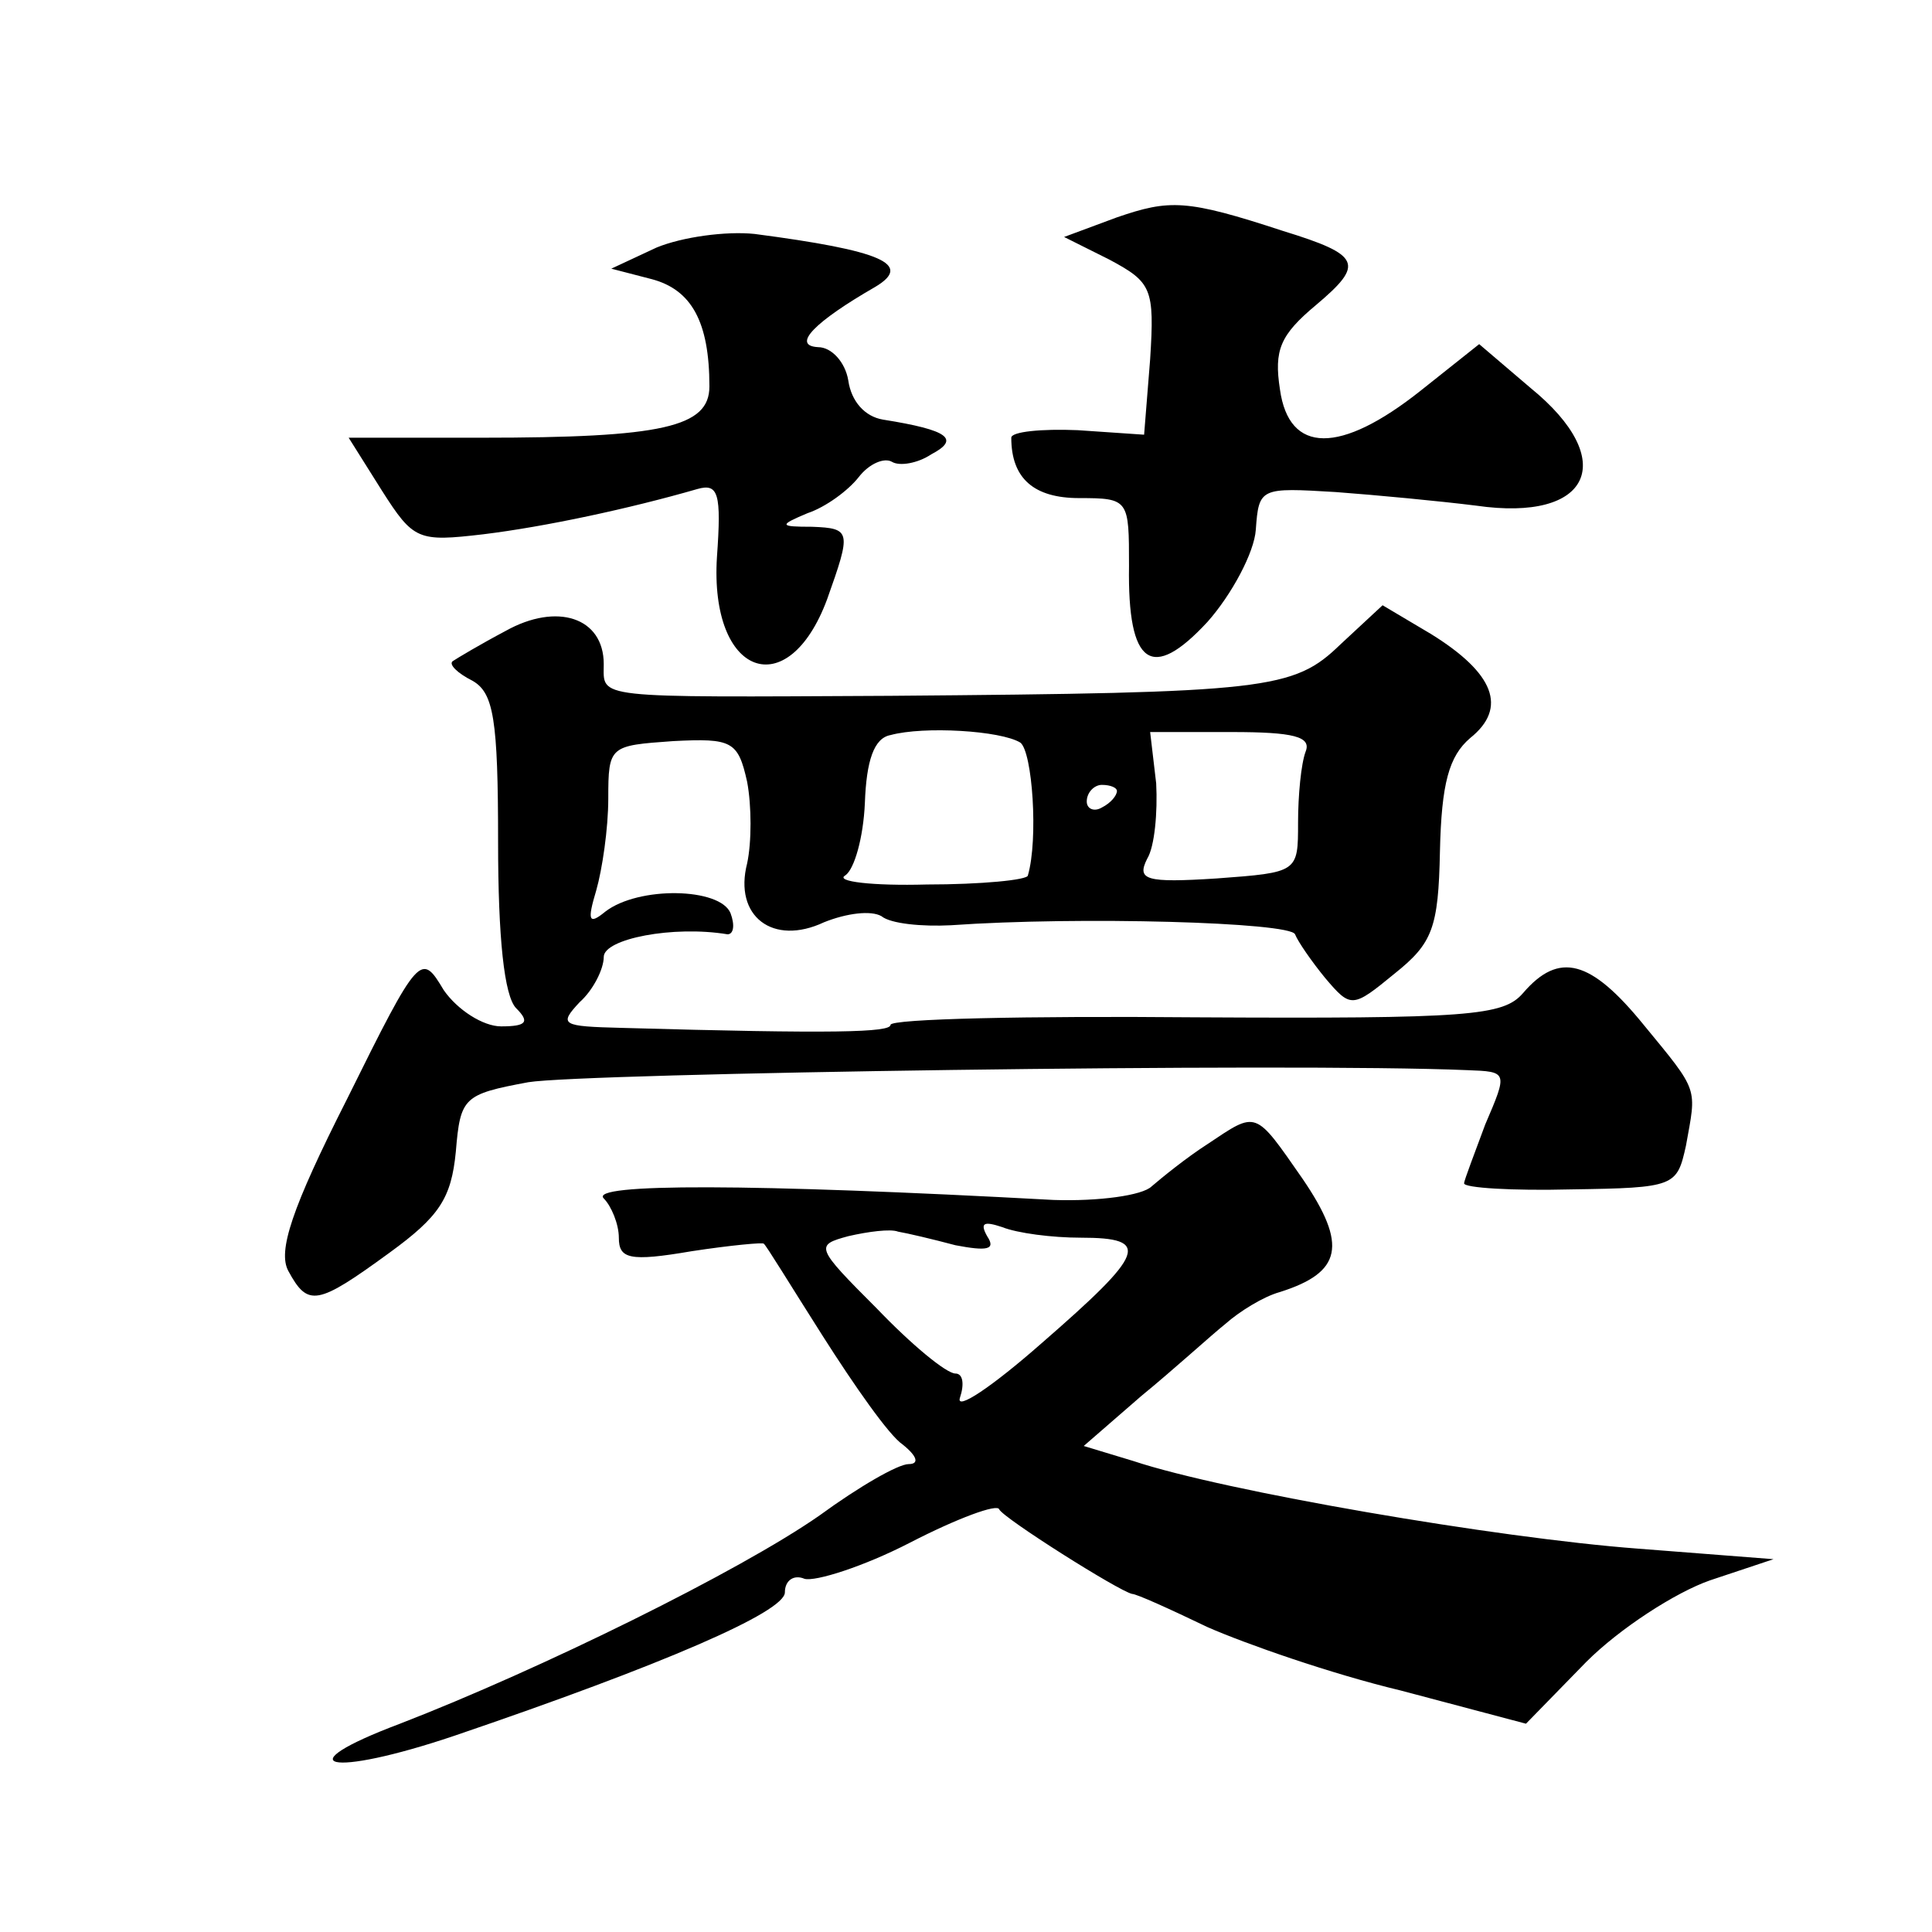
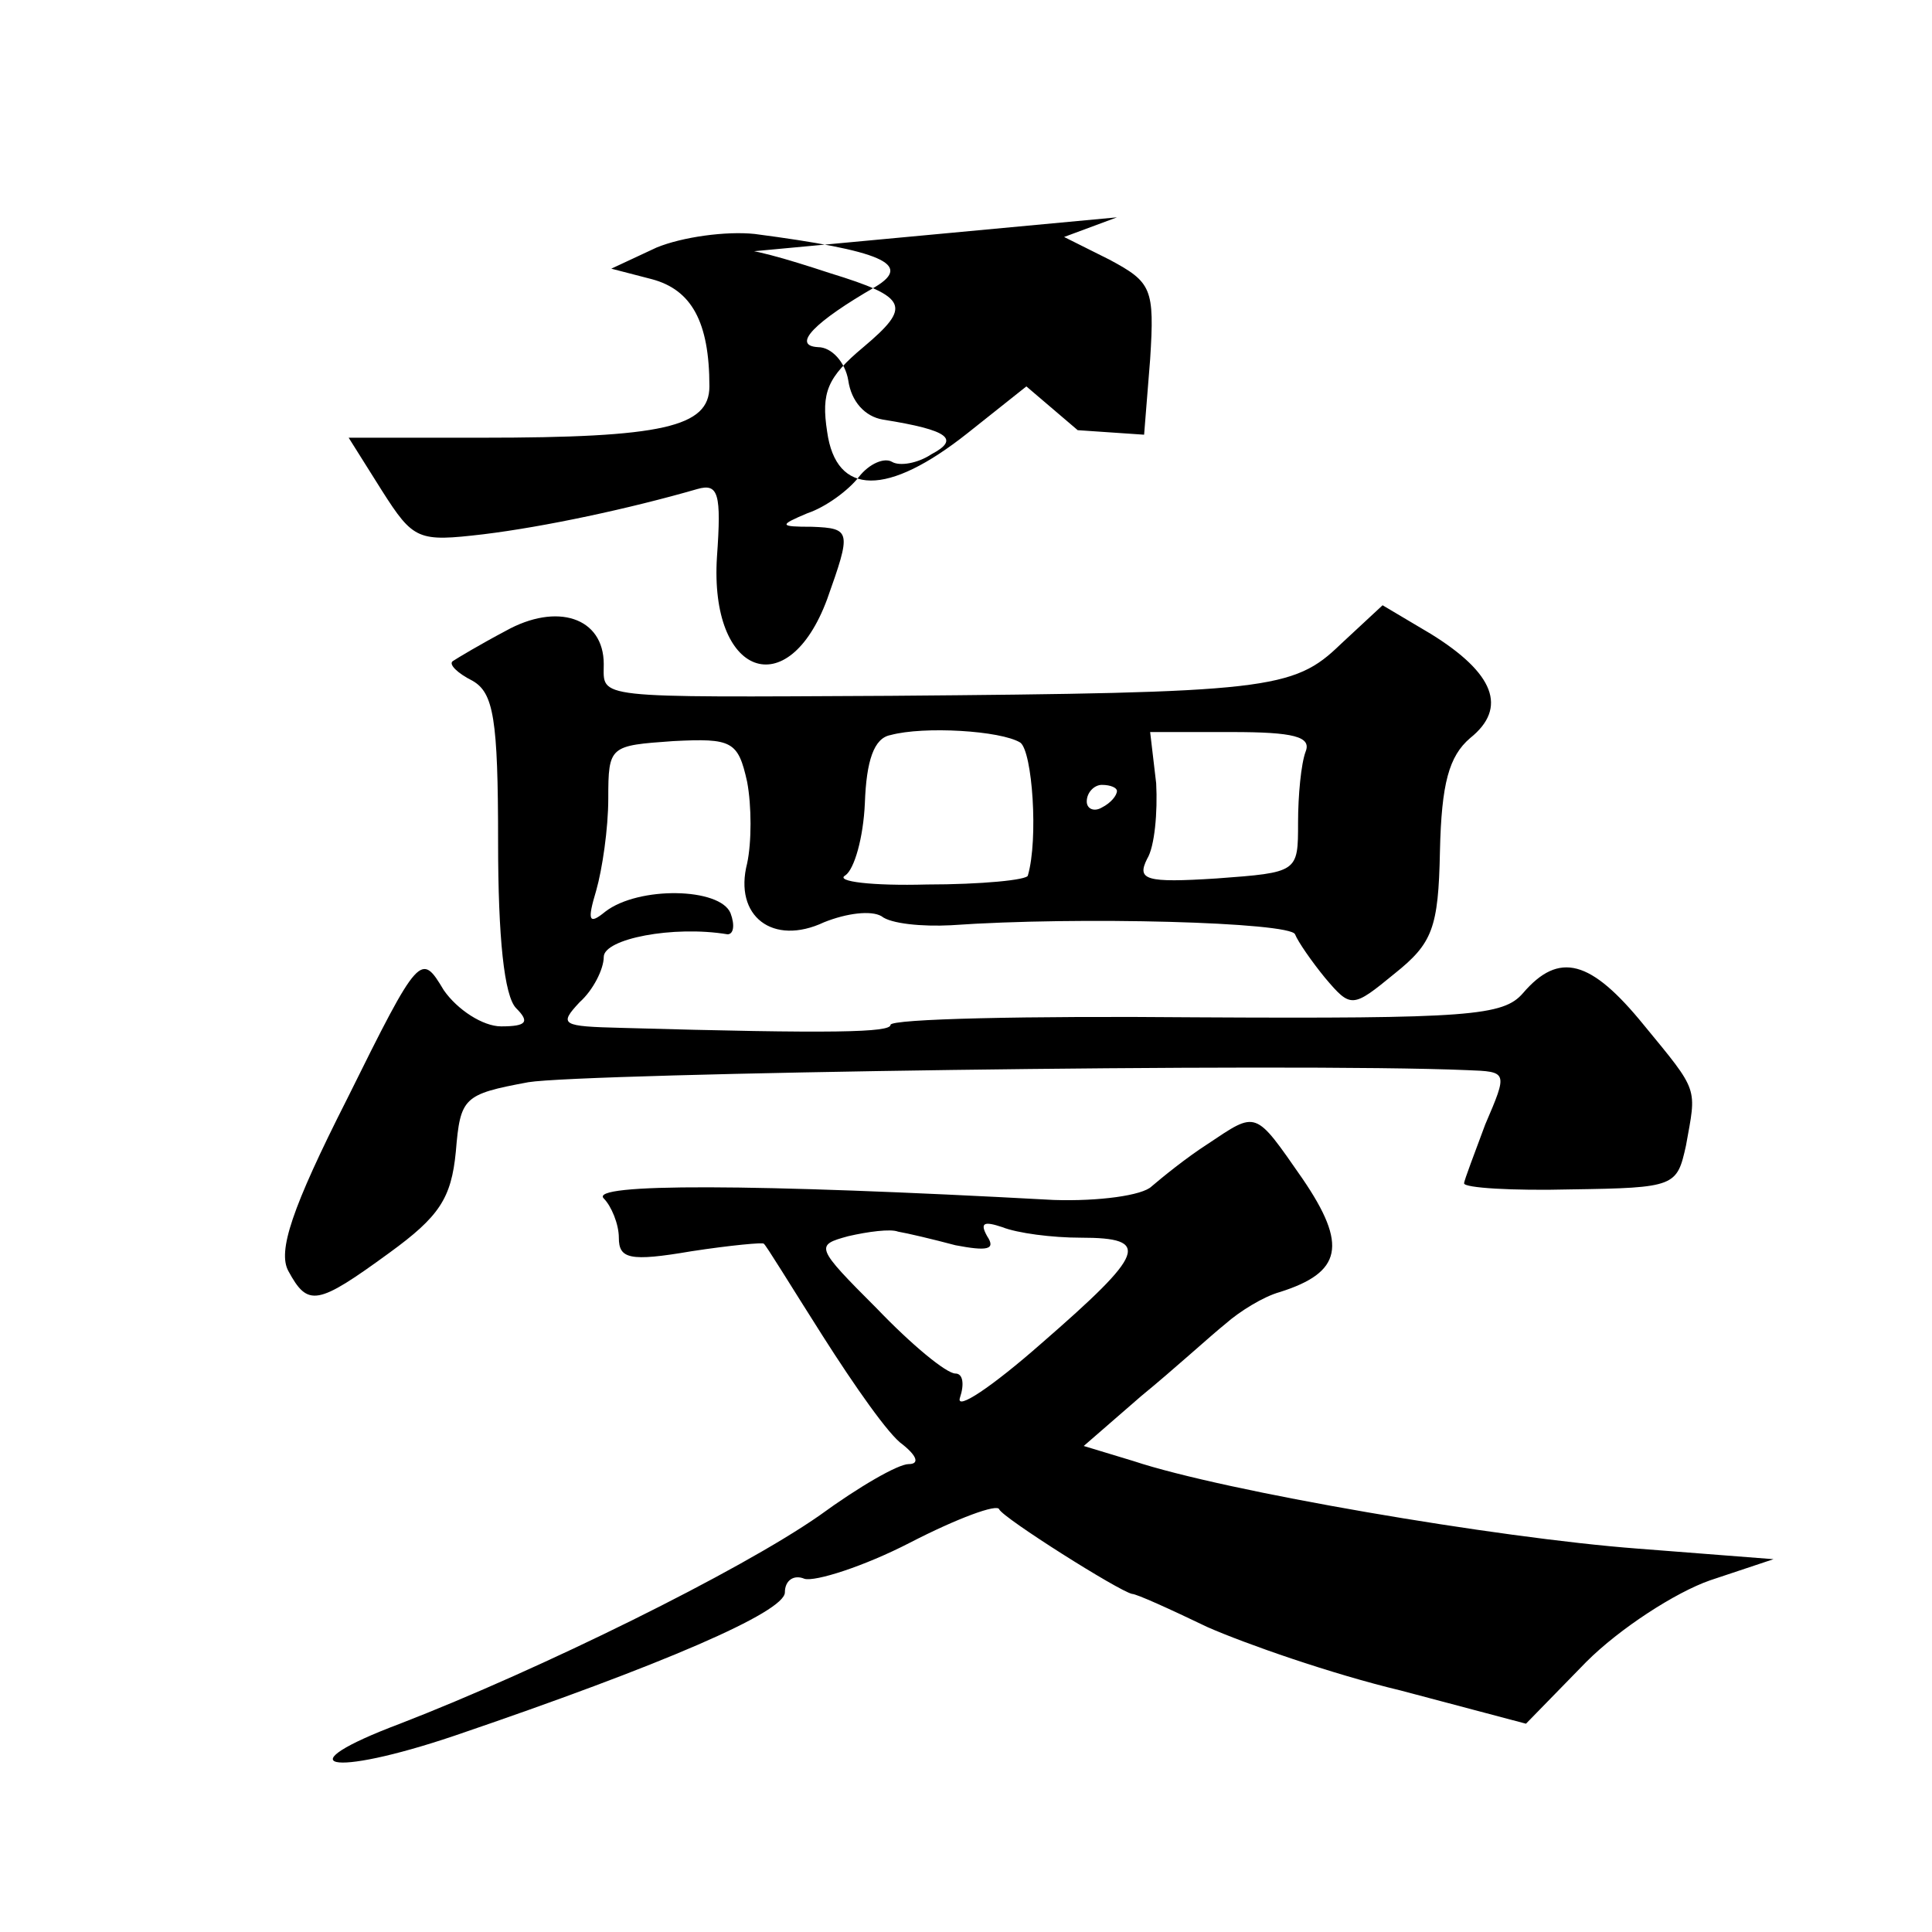
<svg xmlns="http://www.w3.org/2000/svg" version="1.0" width="128pt" height="128pt" viewBox="0 0 128 128" preserveAspectRatio="xMidYMid meet">
  <g transform="translate(0,128) scale(0.1,-0.1)" fill="#0" stroke="none">
-     <path d="M740 1136 l-35 -13 30 -15 c28 -15 30 -19 27 -66 l-4 -50 -44 3 c-24 1 -44 -1 -44 -5 0 -27 15 -40 45 -40 33 0 33 -1 33 -45 -1 -66 15 -77 52 -37 16 18 31 46 32 61 2 28 3 28 53 25 27 -2 69 -6 93 -9 76 -11 95 30 36 78 l-34 29 -39 -31 c-53 -42 -87 -42 -93 1 -4 26 0 36 24 56 32 27 30 33 -22 49 -64 21 -75 21 -110 9z M435 1116 l-30 -14 27 -7 c26 -7 38 -28 38 -71 0 -27 -31 -34 -151 -34 l-88 0 22 -35 c21 -33 24 -34 67 -29 41 5 97 17 142 30 14 4 16 -3 13 -45 -5 -79 47 -98 73 -28 16 45 16 47 -10 48 -22 0 -22 1 -3 9 12 4 27 15 34 24 7 9 17 13 22 10 5 -3 17 -1 26 5 19 10 12 16 -32 23 -12 2 -21 12 -23 26 -2 12 -11 22 -20 22 -18 1 -2 17 38 40 25 15 4 24 -80 35 -19 2 -48 -2 -65 -9z M335 862 c-17 -9 -32 -18 -35 -20 -3 -2 3 -8 13 -13 14 -8 17 -25 17 -107 0 -63 4 -102 12 -110 9 -9 7 -12 -10 -12 -12 0 -29 11 -38 24 -15 25 -16 25 -64 -72 -37 -73 -46 -101 -39 -114 13 -24 19 -23 67 12 33 24 41 36 44 67 3 36 5 38 48 46 36 6 505 13 622 8 27 -1 27 -1 12 -36 -7 -19 -14 -37 -14 -39 0 -3 32 -5 71 -4 69 1 70 2 76 29 7 39 9 35 -28 80 -35 43 -56 49 -80 21 -13 -15 -35 -17 -217 -16 -111 1 -202 -1 -202 -5 0 -5 -37 -6 -178 -2 -40 1 -42 2 -28 17 9 8 16 22 16 30 0 12 46 21 82 15 4 0 5 6 2 14 -7 17 -61 18 -83 1 -11 -9 -12 -6 -6 14 4 14 8 41 8 61 0 35 1 35 43 38 39 2 43 0 49 -27 3 -16 3 -40 0 -54 -9 -35 17 -55 51 -39 15 6 31 8 38 4 6 -5 27 -7 46 -6 85 6 225 2 228 -6 2 -5 11 -18 20 -29 17 -20 18 -20 46 3 25 20 29 30 30 81 1 45 6 63 20 75 25 20 16 43 -26 69 l-32 19 -28 -26 c-31 -30 -48 -32 -298 -34 -199 -1 -190 -2 -190 21 0 31 -31 41 -65 22z m341 -74 c8 -6 12 -64 5 -88 0 -3 -31 -6 -67 -6 -36 -1 -61 2 -54 6 6 4 12 25 13 48 1 28 6 43 17 45 22 6 73 3 86 -5z m189 -6 c-3 -8 -5 -29 -5 -47 0 -33 0 -33 -54 -37 -47 -3 -53 -1 -46 13 5 8 7 31 6 50 l-4 34 54 0 c41 0 53 -3 49 -13z m-125 -26 c0 -3 -4 -8 -10 -11 -5 -3 -10 -1 -10 4 0 6 5 11 10 11 6 0 10 -2 10 -4z M800 522 c-14 -9 -30 -22 -37 -28 -6 -6 -35 -10 -65 -9 -202 11 -308 11 -298 1 5 -5 10 -17 10 -26 0 -14 7 -16 48 -9 26 4 48 6 48 5 1 0 18 -28 39 -61 21 -33 44 -66 53 -72 10 -8 11 -13 4 -13 -7 0 -33 -15 -59 -34 -53 -37 -185 -102 -278 -138 -77 -29 -47 -36 36 -8 138 47 219 82 219 95 0 8 6 12 13 9 7 -2 39 8 70 24 31 16 58 26 59 22 3 -6 79 -54 88 -56 3 0 25 -10 50 -22 25 -11 82 -31 128 -42 l83 -22 40 41 c22 22 59 46 82 54 l42 14 -90 7 c-93 7 -274 38 -334 58 l-33 10 38 33 c22 18 46 40 56 48 9 8 25 18 36 21 41 13 45 31 15 75 -32 46 -30 45 -63 23z m-167 -67 c21 -4 27 -3 21 6 -5 9 -2 10 10 6 10 -4 33 -7 52 -7 47 0 43 -10 -26 -70 -33 -29 -57 -45 -54 -36 3 9 2 16 -3 16 -6 0 -29 19 -52 43 -41 41 -41 42 -19 48 13 3 28 5 33 3 6 -1 23 -5 38 -9z" />
+     <path d="M740 1136 l-35 -13 30 -15 c28 -15 30 -19 27 -66 l-4 -50 -44 3 l-34 29 -39 -31 c-53 -42 -87 -42 -93 1 -4 26 0 36 24 56 32 27 30 33 -22 49 -64 21 -75 21 -110 9z M435 1116 l-30 -14 27 -7 c26 -7 38 -28 38 -71 0 -27 -31 -34 -151 -34 l-88 0 22 -35 c21 -33 24 -34 67 -29 41 5 97 17 142 30 14 4 16 -3 13 -45 -5 -79 47 -98 73 -28 16 45 16 47 -10 48 -22 0 -22 1 -3 9 12 4 27 15 34 24 7 9 17 13 22 10 5 -3 17 -1 26 5 19 10 12 16 -32 23 -12 2 -21 12 -23 26 -2 12 -11 22 -20 22 -18 1 -2 17 38 40 25 15 4 24 -80 35 -19 2 -48 -2 -65 -9z M335 862 c-17 -9 -32 -18 -35 -20 -3 -2 3 -8 13 -13 14 -8 17 -25 17 -107 0 -63 4 -102 12 -110 9 -9 7 -12 -10 -12 -12 0 -29 11 -38 24 -15 25 -16 25 -64 -72 -37 -73 -46 -101 -39 -114 13 -24 19 -23 67 12 33 24 41 36 44 67 3 36 5 38 48 46 36 6 505 13 622 8 27 -1 27 -1 12 -36 -7 -19 -14 -37 -14 -39 0 -3 32 -5 71 -4 69 1 70 2 76 29 7 39 9 35 -28 80 -35 43 -56 49 -80 21 -13 -15 -35 -17 -217 -16 -111 1 -202 -1 -202 -5 0 -5 -37 -6 -178 -2 -40 1 -42 2 -28 17 9 8 16 22 16 30 0 12 46 21 82 15 4 0 5 6 2 14 -7 17 -61 18 -83 1 -11 -9 -12 -6 -6 14 4 14 8 41 8 61 0 35 1 35 43 38 39 2 43 0 49 -27 3 -16 3 -40 0 -54 -9 -35 17 -55 51 -39 15 6 31 8 38 4 6 -5 27 -7 46 -6 85 6 225 2 228 -6 2 -5 11 -18 20 -29 17 -20 18 -20 46 3 25 20 29 30 30 81 1 45 6 63 20 75 25 20 16 43 -26 69 l-32 19 -28 -26 c-31 -30 -48 -32 -298 -34 -199 -1 -190 -2 -190 21 0 31 -31 41 -65 22z m341 -74 c8 -6 12 -64 5 -88 0 -3 -31 -6 -67 -6 -36 -1 -61 2 -54 6 6 4 12 25 13 48 1 28 6 43 17 45 22 6 73 3 86 -5z m189 -6 c-3 -8 -5 -29 -5 -47 0 -33 0 -33 -54 -37 -47 -3 -53 -1 -46 13 5 8 7 31 6 50 l-4 34 54 0 c41 0 53 -3 49 -13z m-125 -26 c0 -3 -4 -8 -10 -11 -5 -3 -10 -1 -10 4 0 6 5 11 10 11 6 0 10 -2 10 -4z M800 522 c-14 -9 -30 -22 -37 -28 -6 -6 -35 -10 -65 -9 -202 11 -308 11 -298 1 5 -5 10 -17 10 -26 0 -14 7 -16 48 -9 26 4 48 6 48 5 1 0 18 -28 39 -61 21 -33 44 -66 53 -72 10 -8 11 -13 4 -13 -7 0 -33 -15 -59 -34 -53 -37 -185 -102 -278 -138 -77 -29 -47 -36 36 -8 138 47 219 82 219 95 0 8 6 12 13 9 7 -2 39 8 70 24 31 16 58 26 59 22 3 -6 79 -54 88 -56 3 0 25 -10 50 -22 25 -11 82 -31 128 -42 l83 -22 40 41 c22 22 59 46 82 54 l42 14 -90 7 c-93 7 -274 38 -334 58 l-33 10 38 33 c22 18 46 40 56 48 9 8 25 18 36 21 41 13 45 31 15 75 -32 46 -30 45 -63 23z m-167 -67 c21 -4 27 -3 21 6 -5 9 -2 10 10 6 10 -4 33 -7 52 -7 47 0 43 -10 -26 -70 -33 -29 -57 -45 -54 -36 3 9 2 16 -3 16 -6 0 -29 19 -52 43 -41 41 -41 42 -19 48 13 3 28 5 33 3 6 -1 23 -5 38 -9z" />
  </g>
</svg>